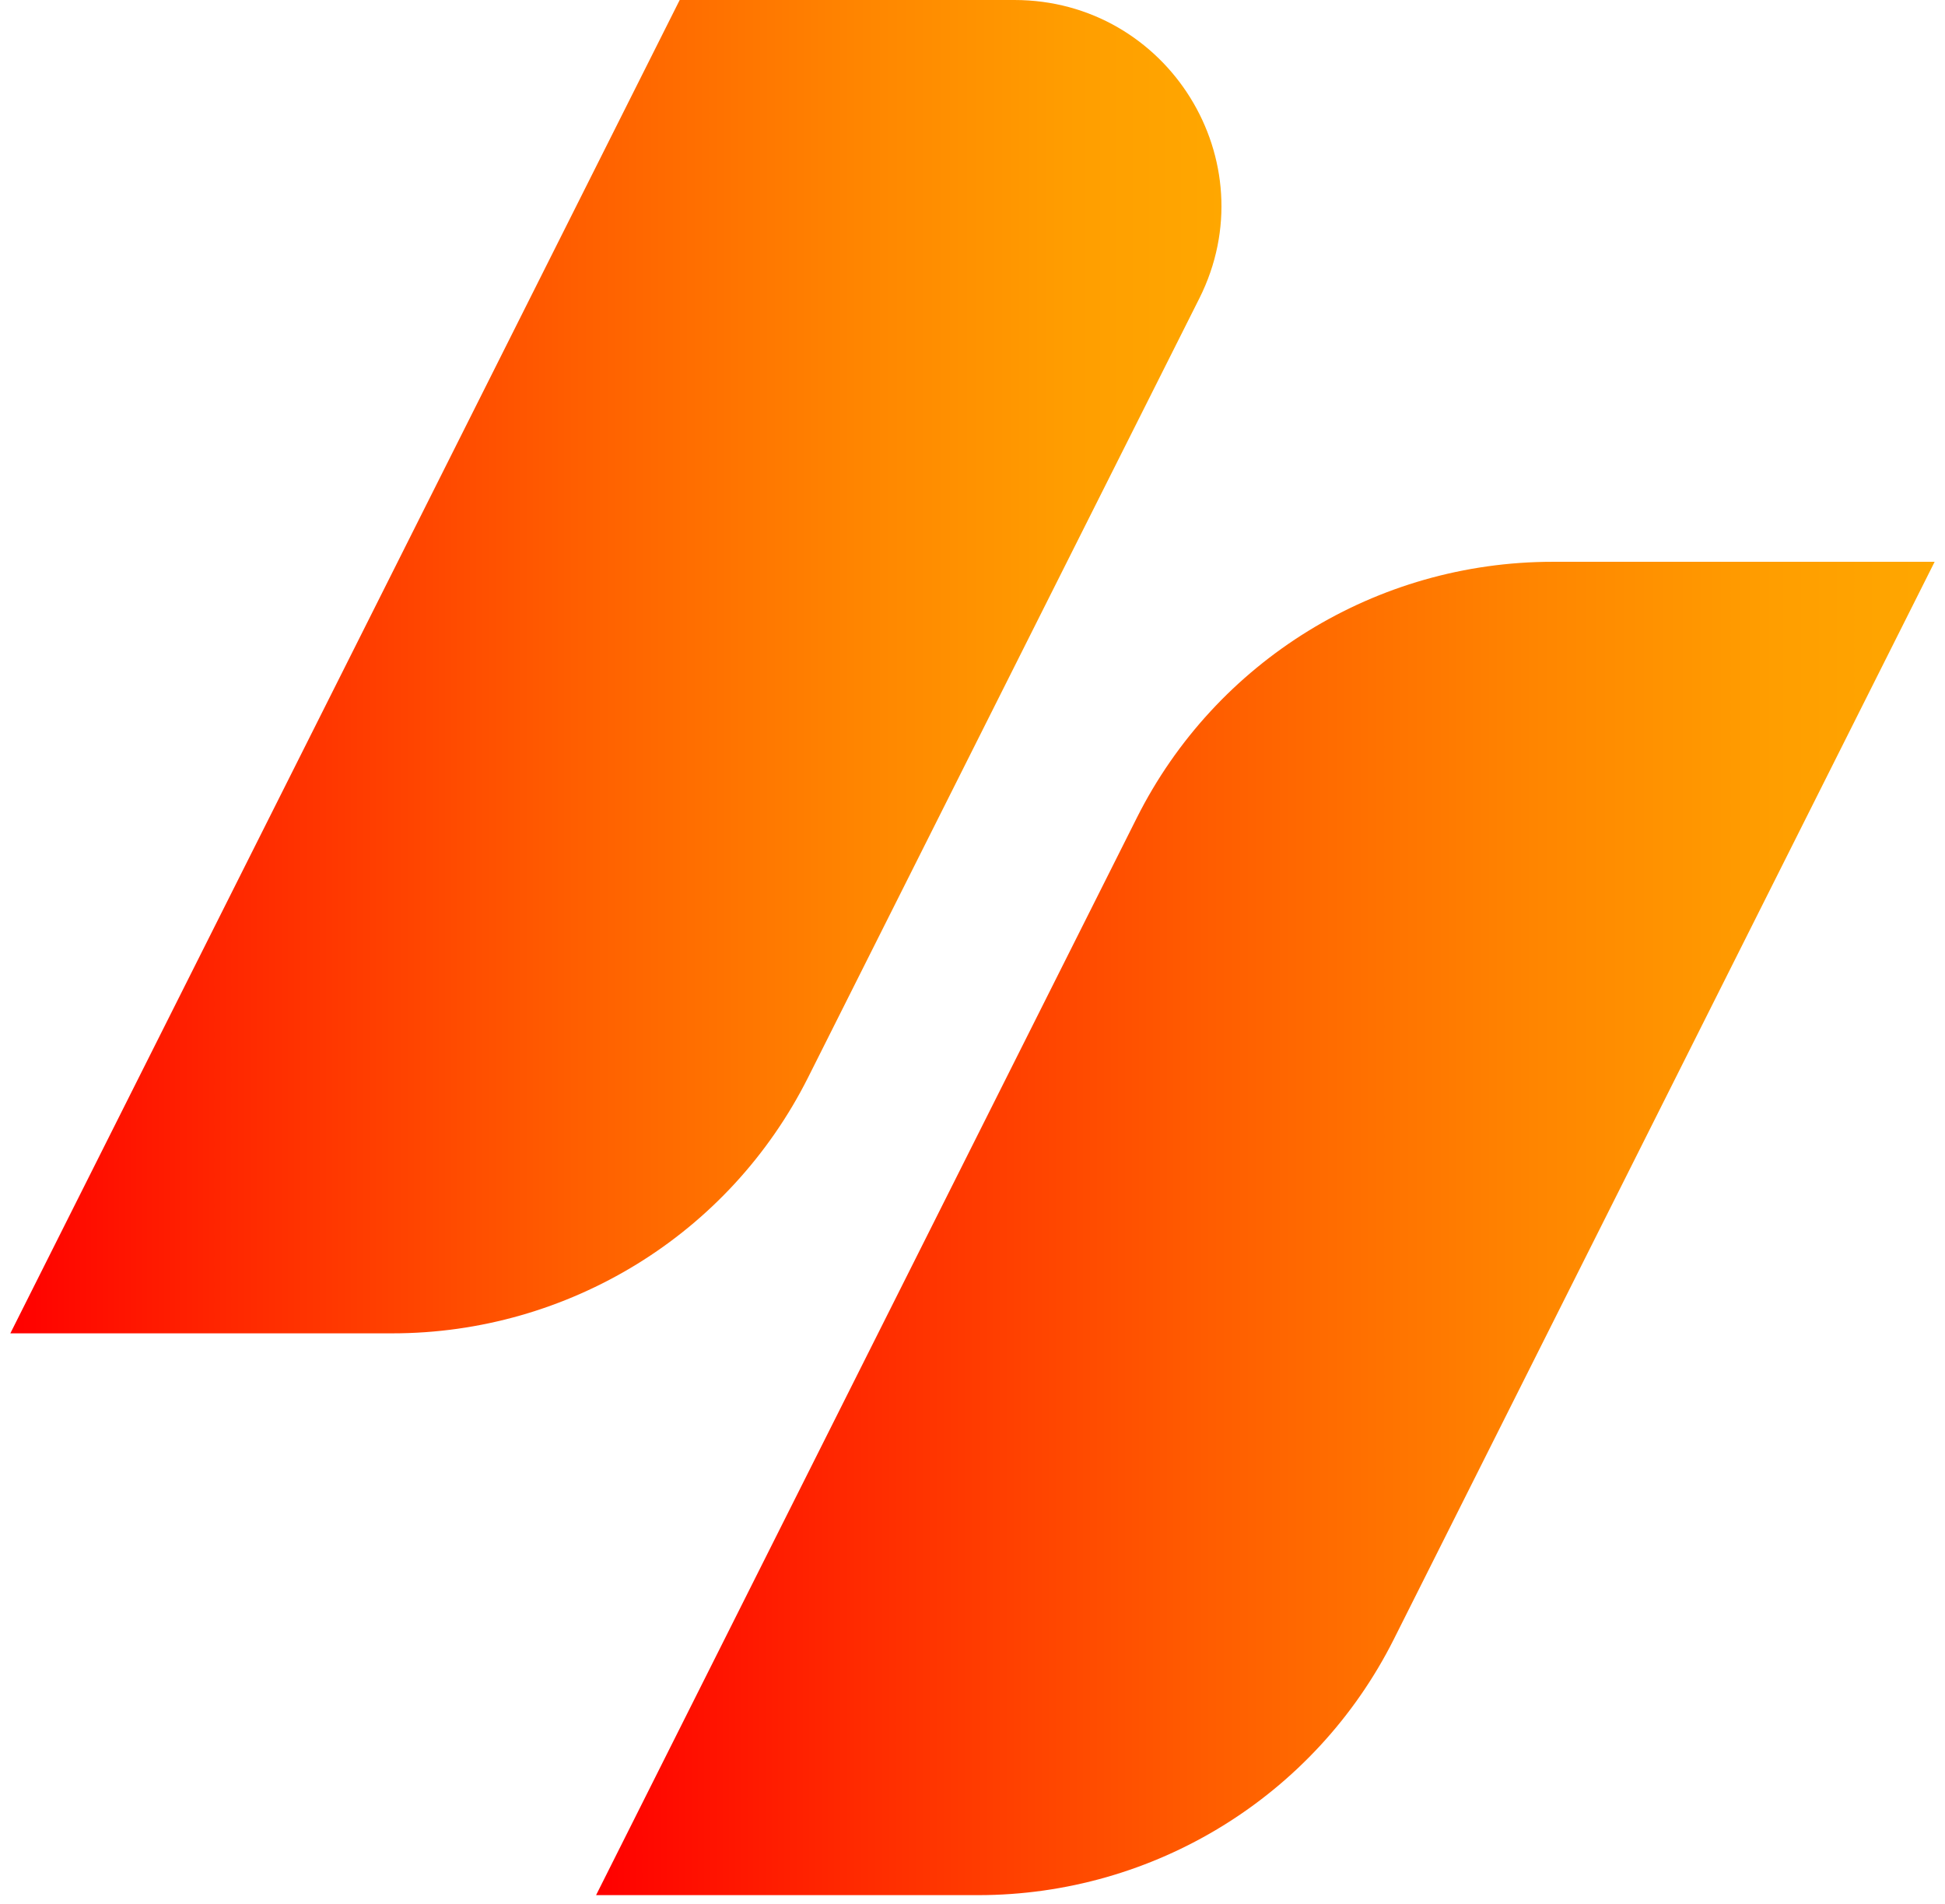
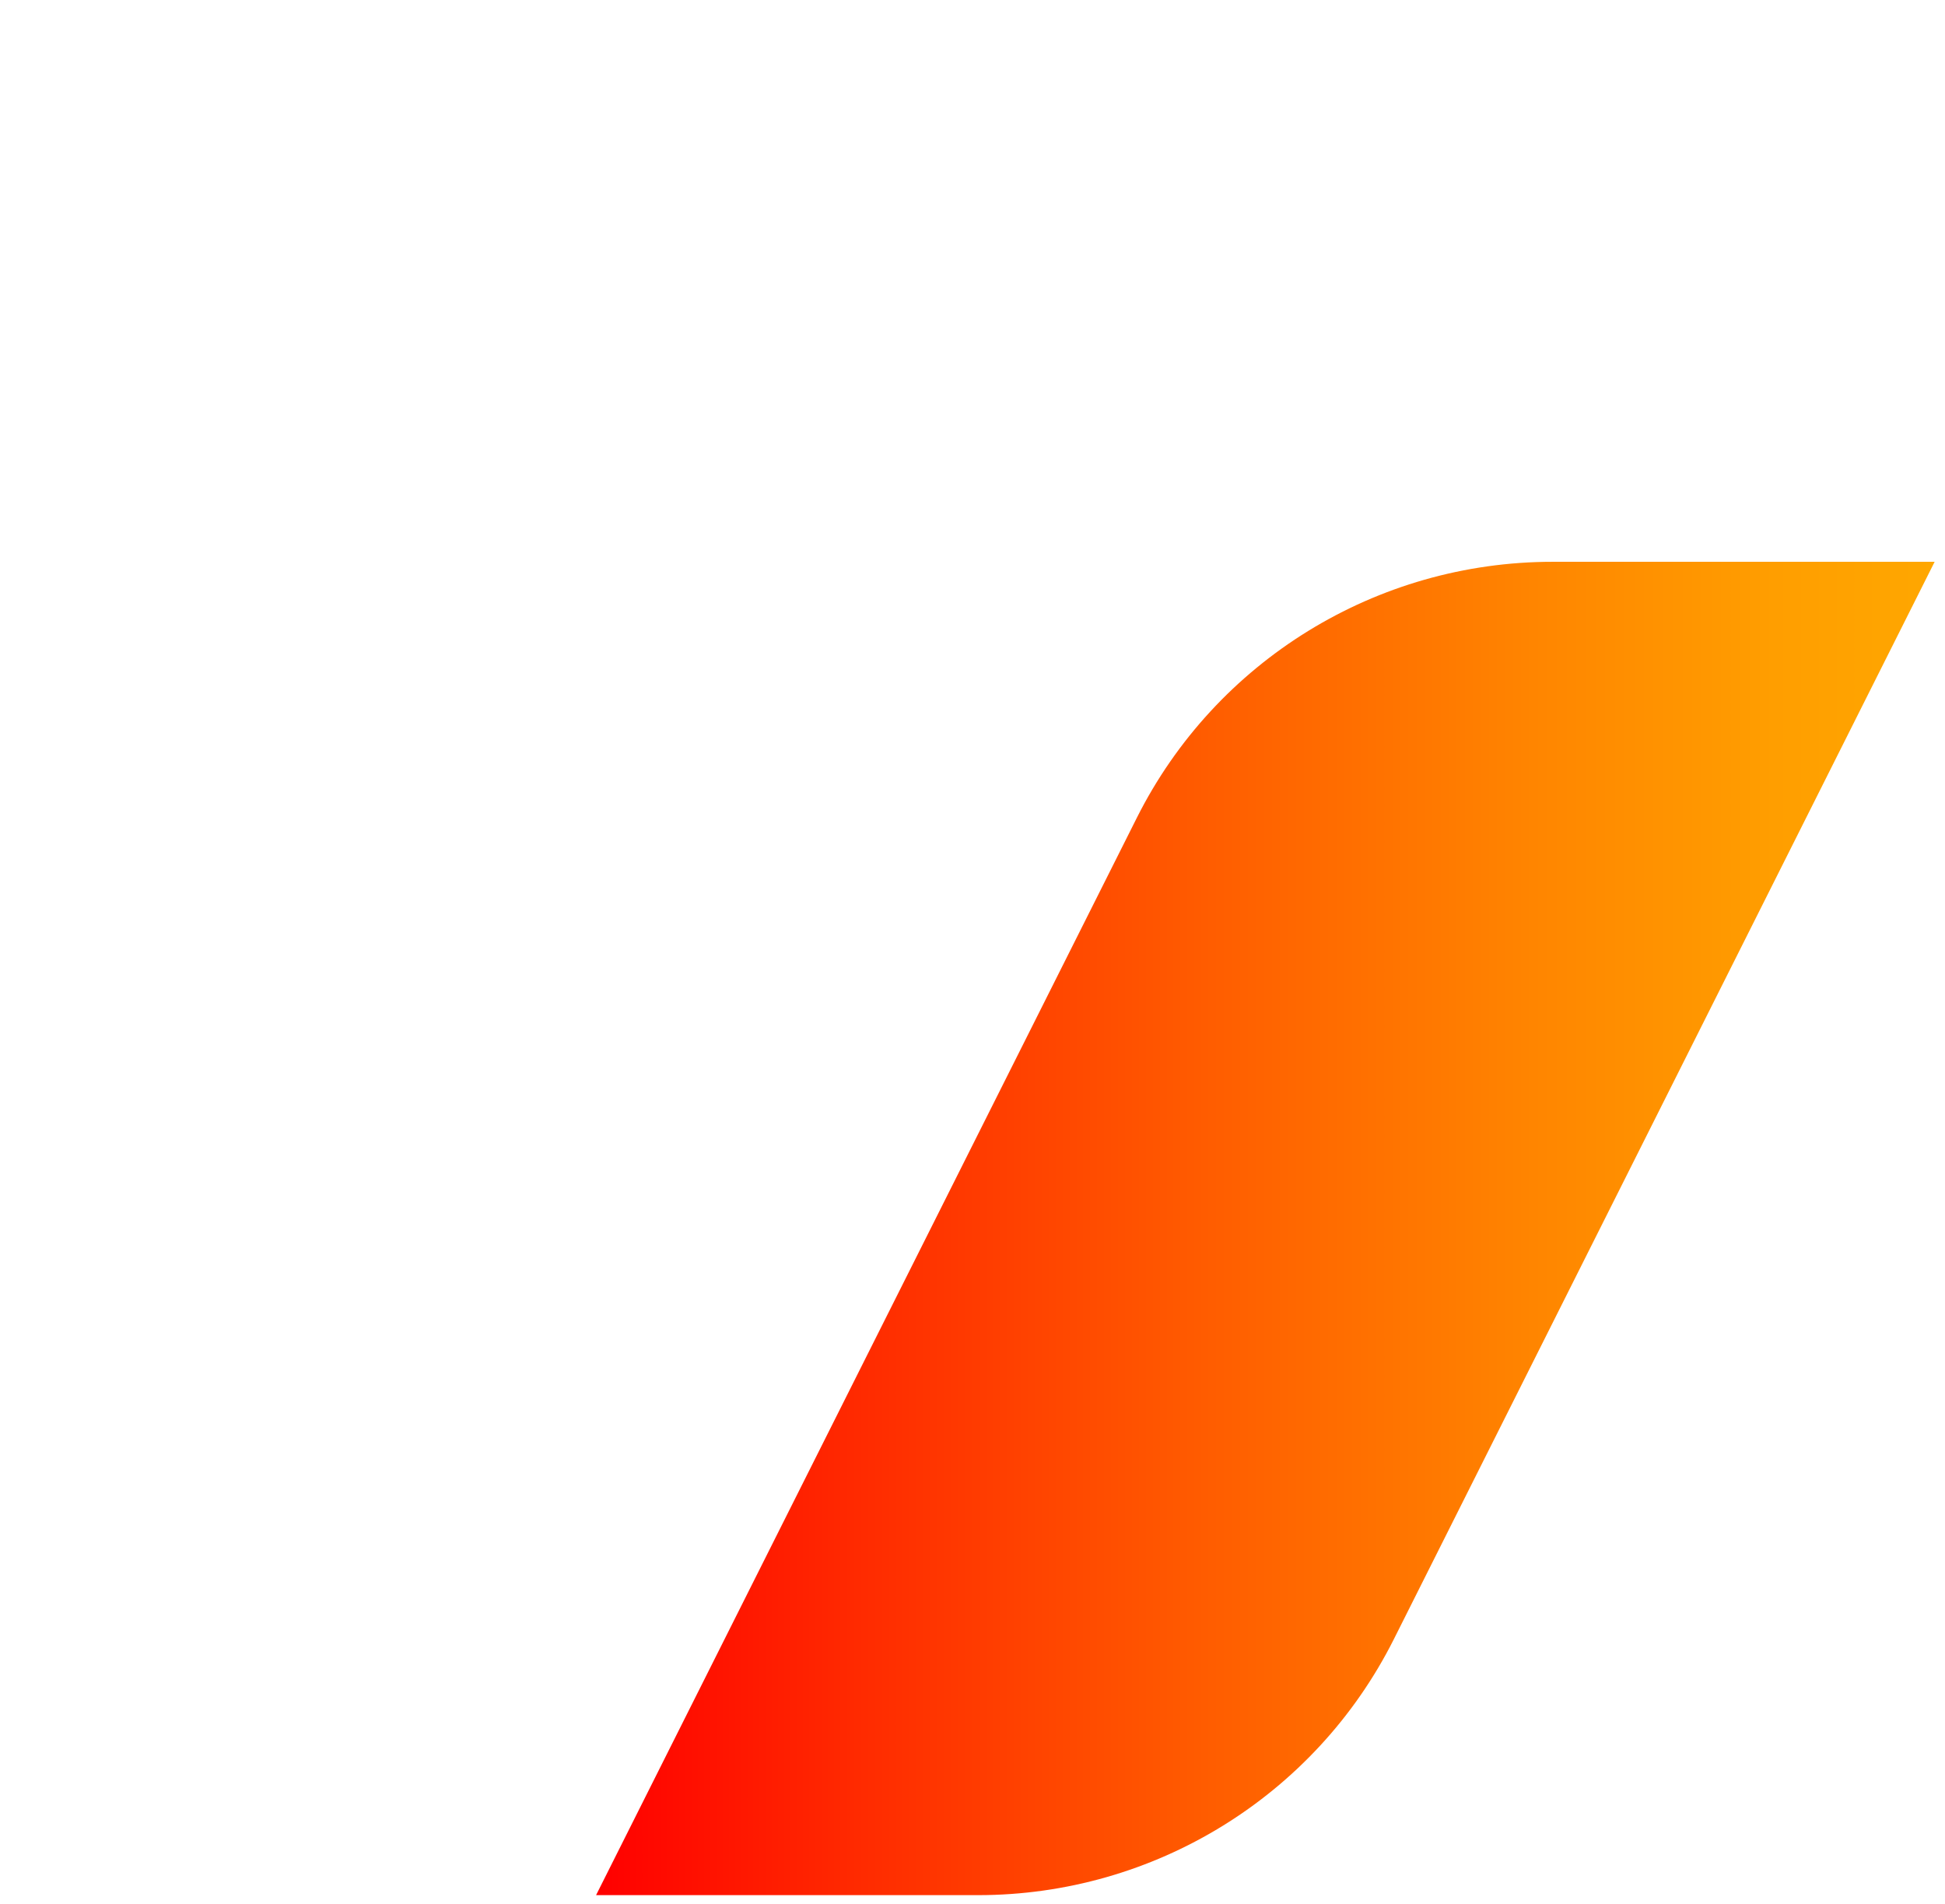
<svg xmlns="http://www.w3.org/2000/svg" width="94" height="92" viewBox="0 0 94 92" fill="none">
  <g id="Group">
    <path id="Vector" d="M54.943 39.517L28.808 91.579H47.272C55.778 91.579 63.556 86.793 67.364 79.21L93.499 27.148H75.035C66.528 27.148 58.751 31.933 54.943 39.517Z" fill="url(#paint0_linear_145_3436)" />
-     <path id="Vector_2" d="M32.849 0L16.678 32.215L0.5 64.431H18.964C23.217 64.431 27.287 63.233 30.776 61.09C34.265 58.947 37.152 55.853 39.056 52.062L52.127 26.034L57.966 14.413C61.285 7.788 56.452 0 49.02 0H32.849Z" fill="url(#paint1_linear_145_3436)" />
  </g>
  <defs>
    <linearGradient id="paint0_linear_145_3436" x1="28.8" y1="59.363" x2="93.499" y2="59.363" gradientUnits="userSpaceOnUse">
      <stop stop-color="#FF0000" />
      <stop offset="0.18" stop-color="#FF2700" />
      <stop offset="0.46" stop-color="#FF5D00" />
      <stop offset="0.7" stop-color="#FF8500" />
      <stop offset="0.88" stop-color="#FF9E00" />
      <stop offset="1" stop-color="#FFA700" />
    </linearGradient>
    <linearGradient id="paint1_linear_145_3436" x1="0.5" y1="32.215" x2="59.028" y2="32.215" gradientUnits="userSpaceOnUse">
      <stop stop-color="#FF0000" />
      <stop offset="0.18" stop-color="#FF2700" />
      <stop offset="0.46" stop-color="#FF5D00" />
      <stop offset="0.7" stop-color="#FF8500" />
      <stop offset="0.88" stop-color="#FF9E00" />
      <stop offset="1" stop-color="#FFA700" />
    </linearGradient>
  </defs>
</svg>